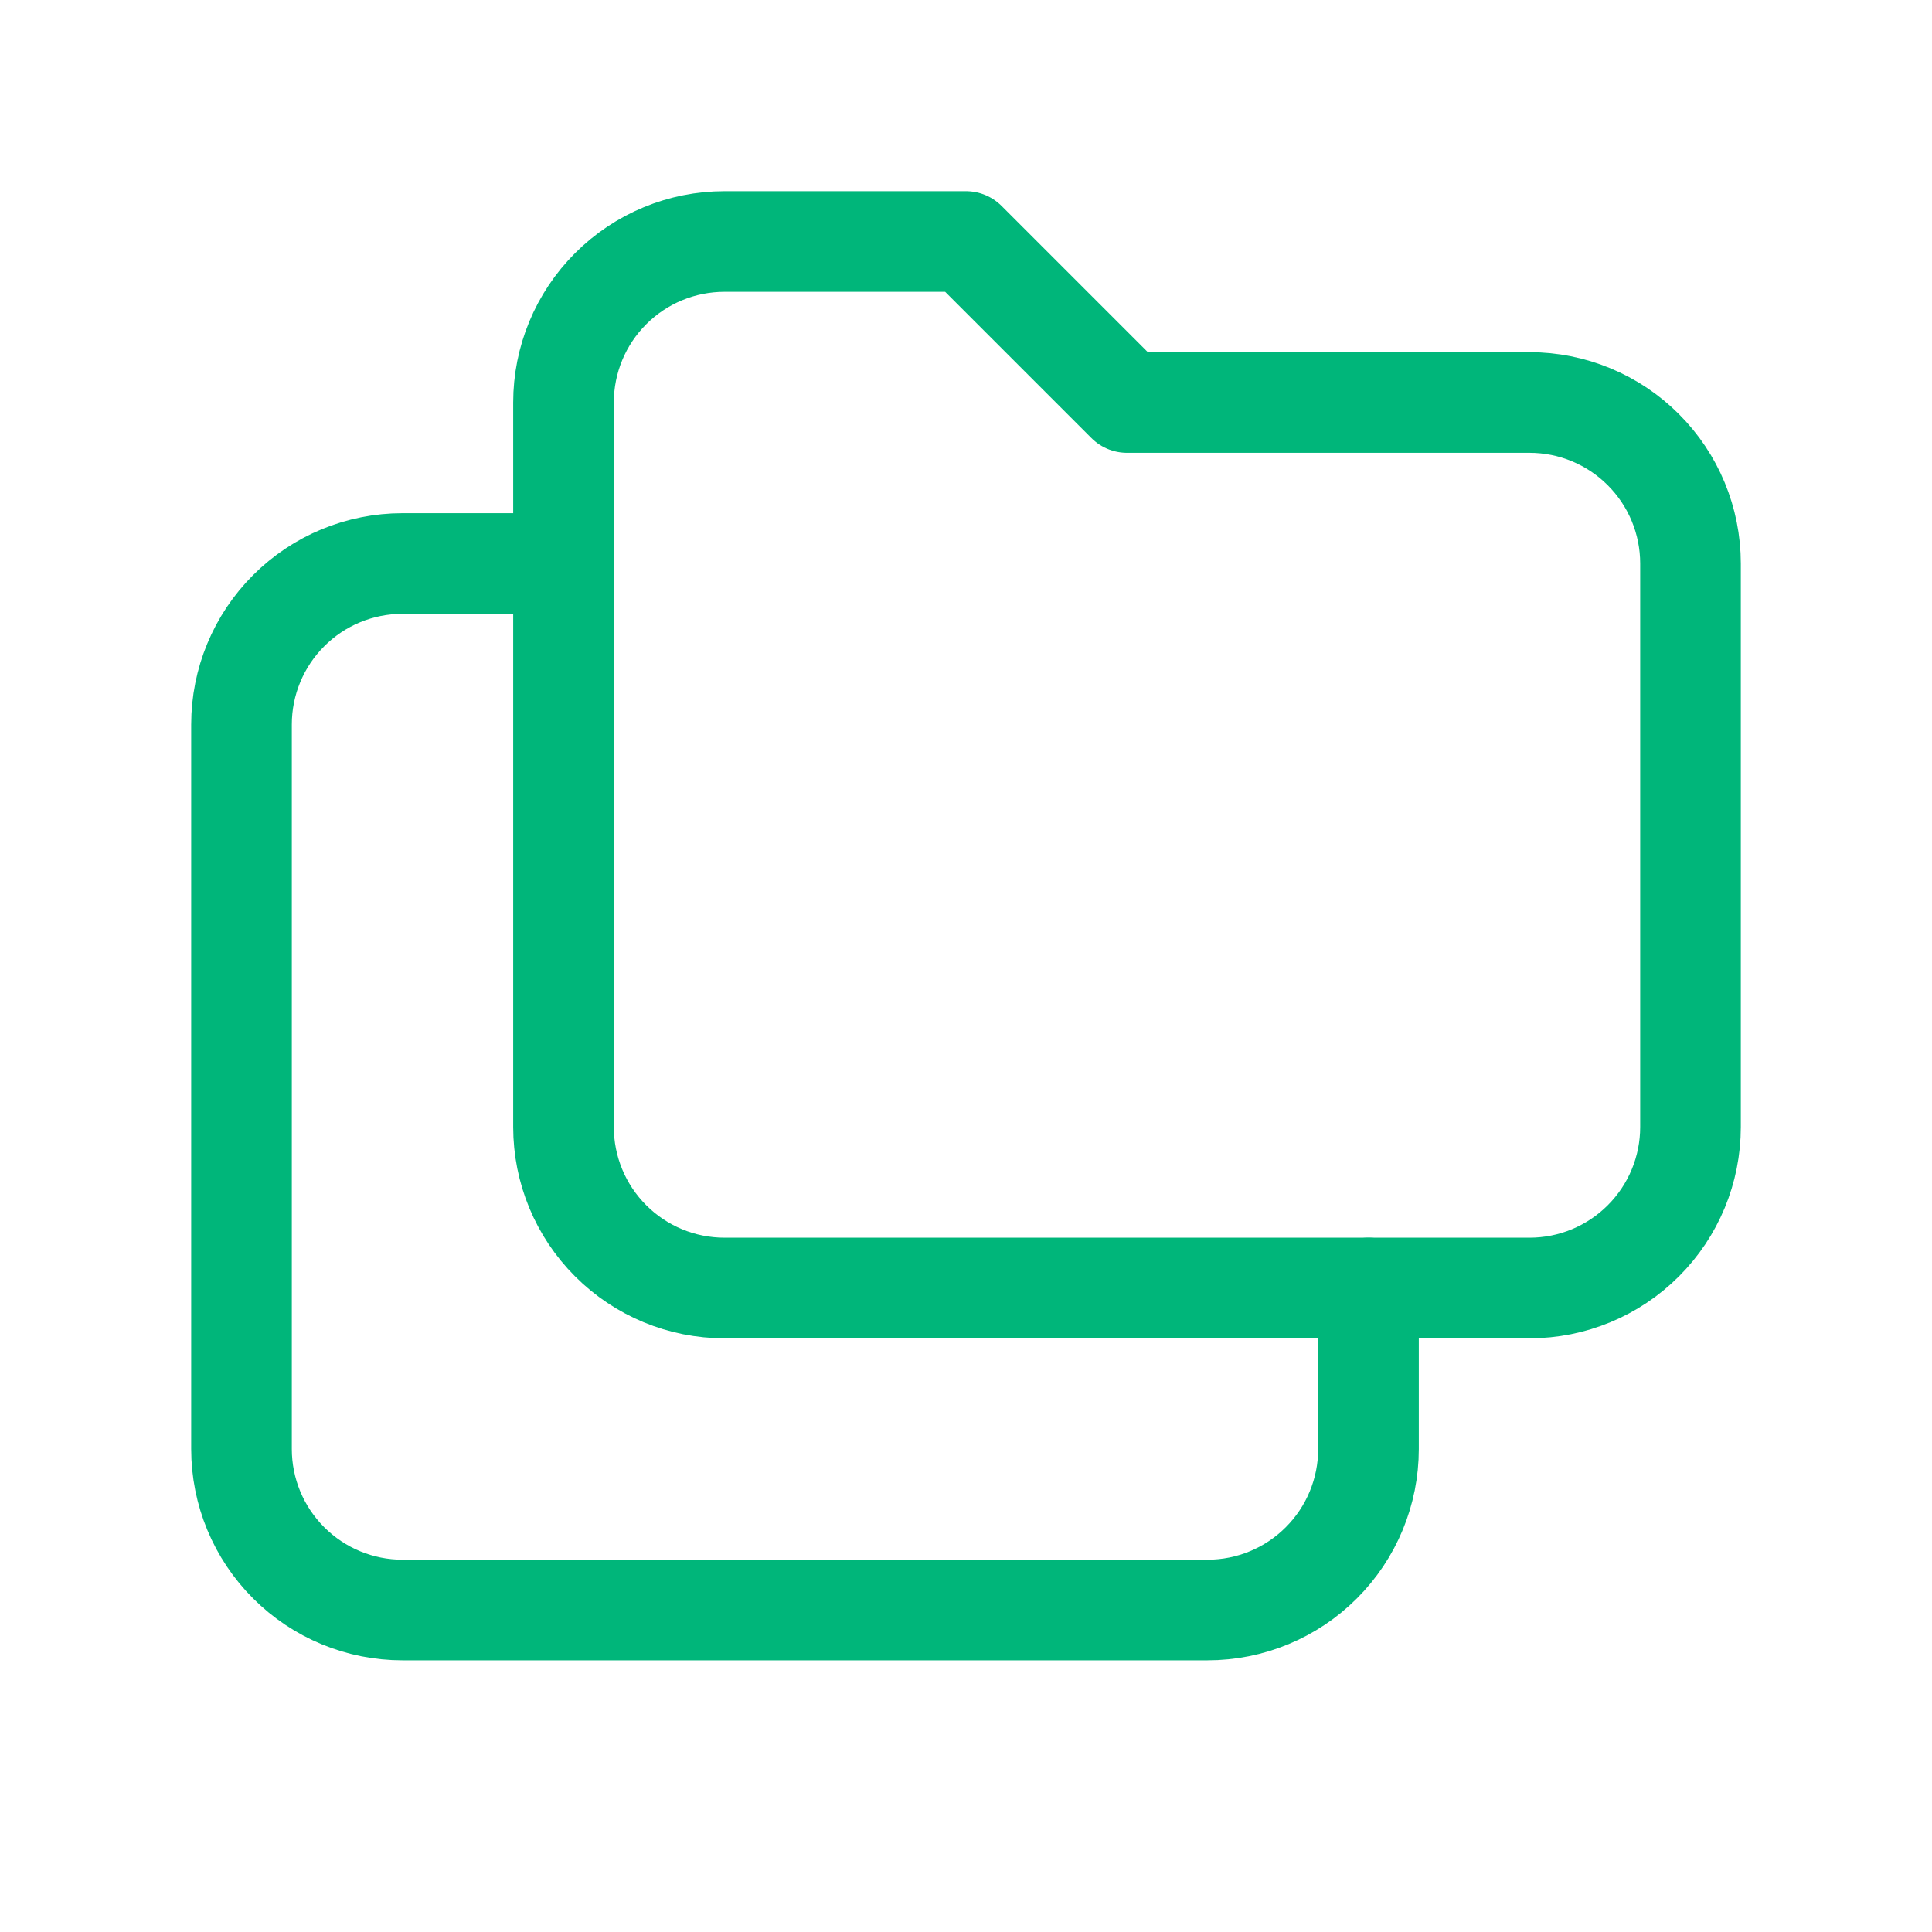
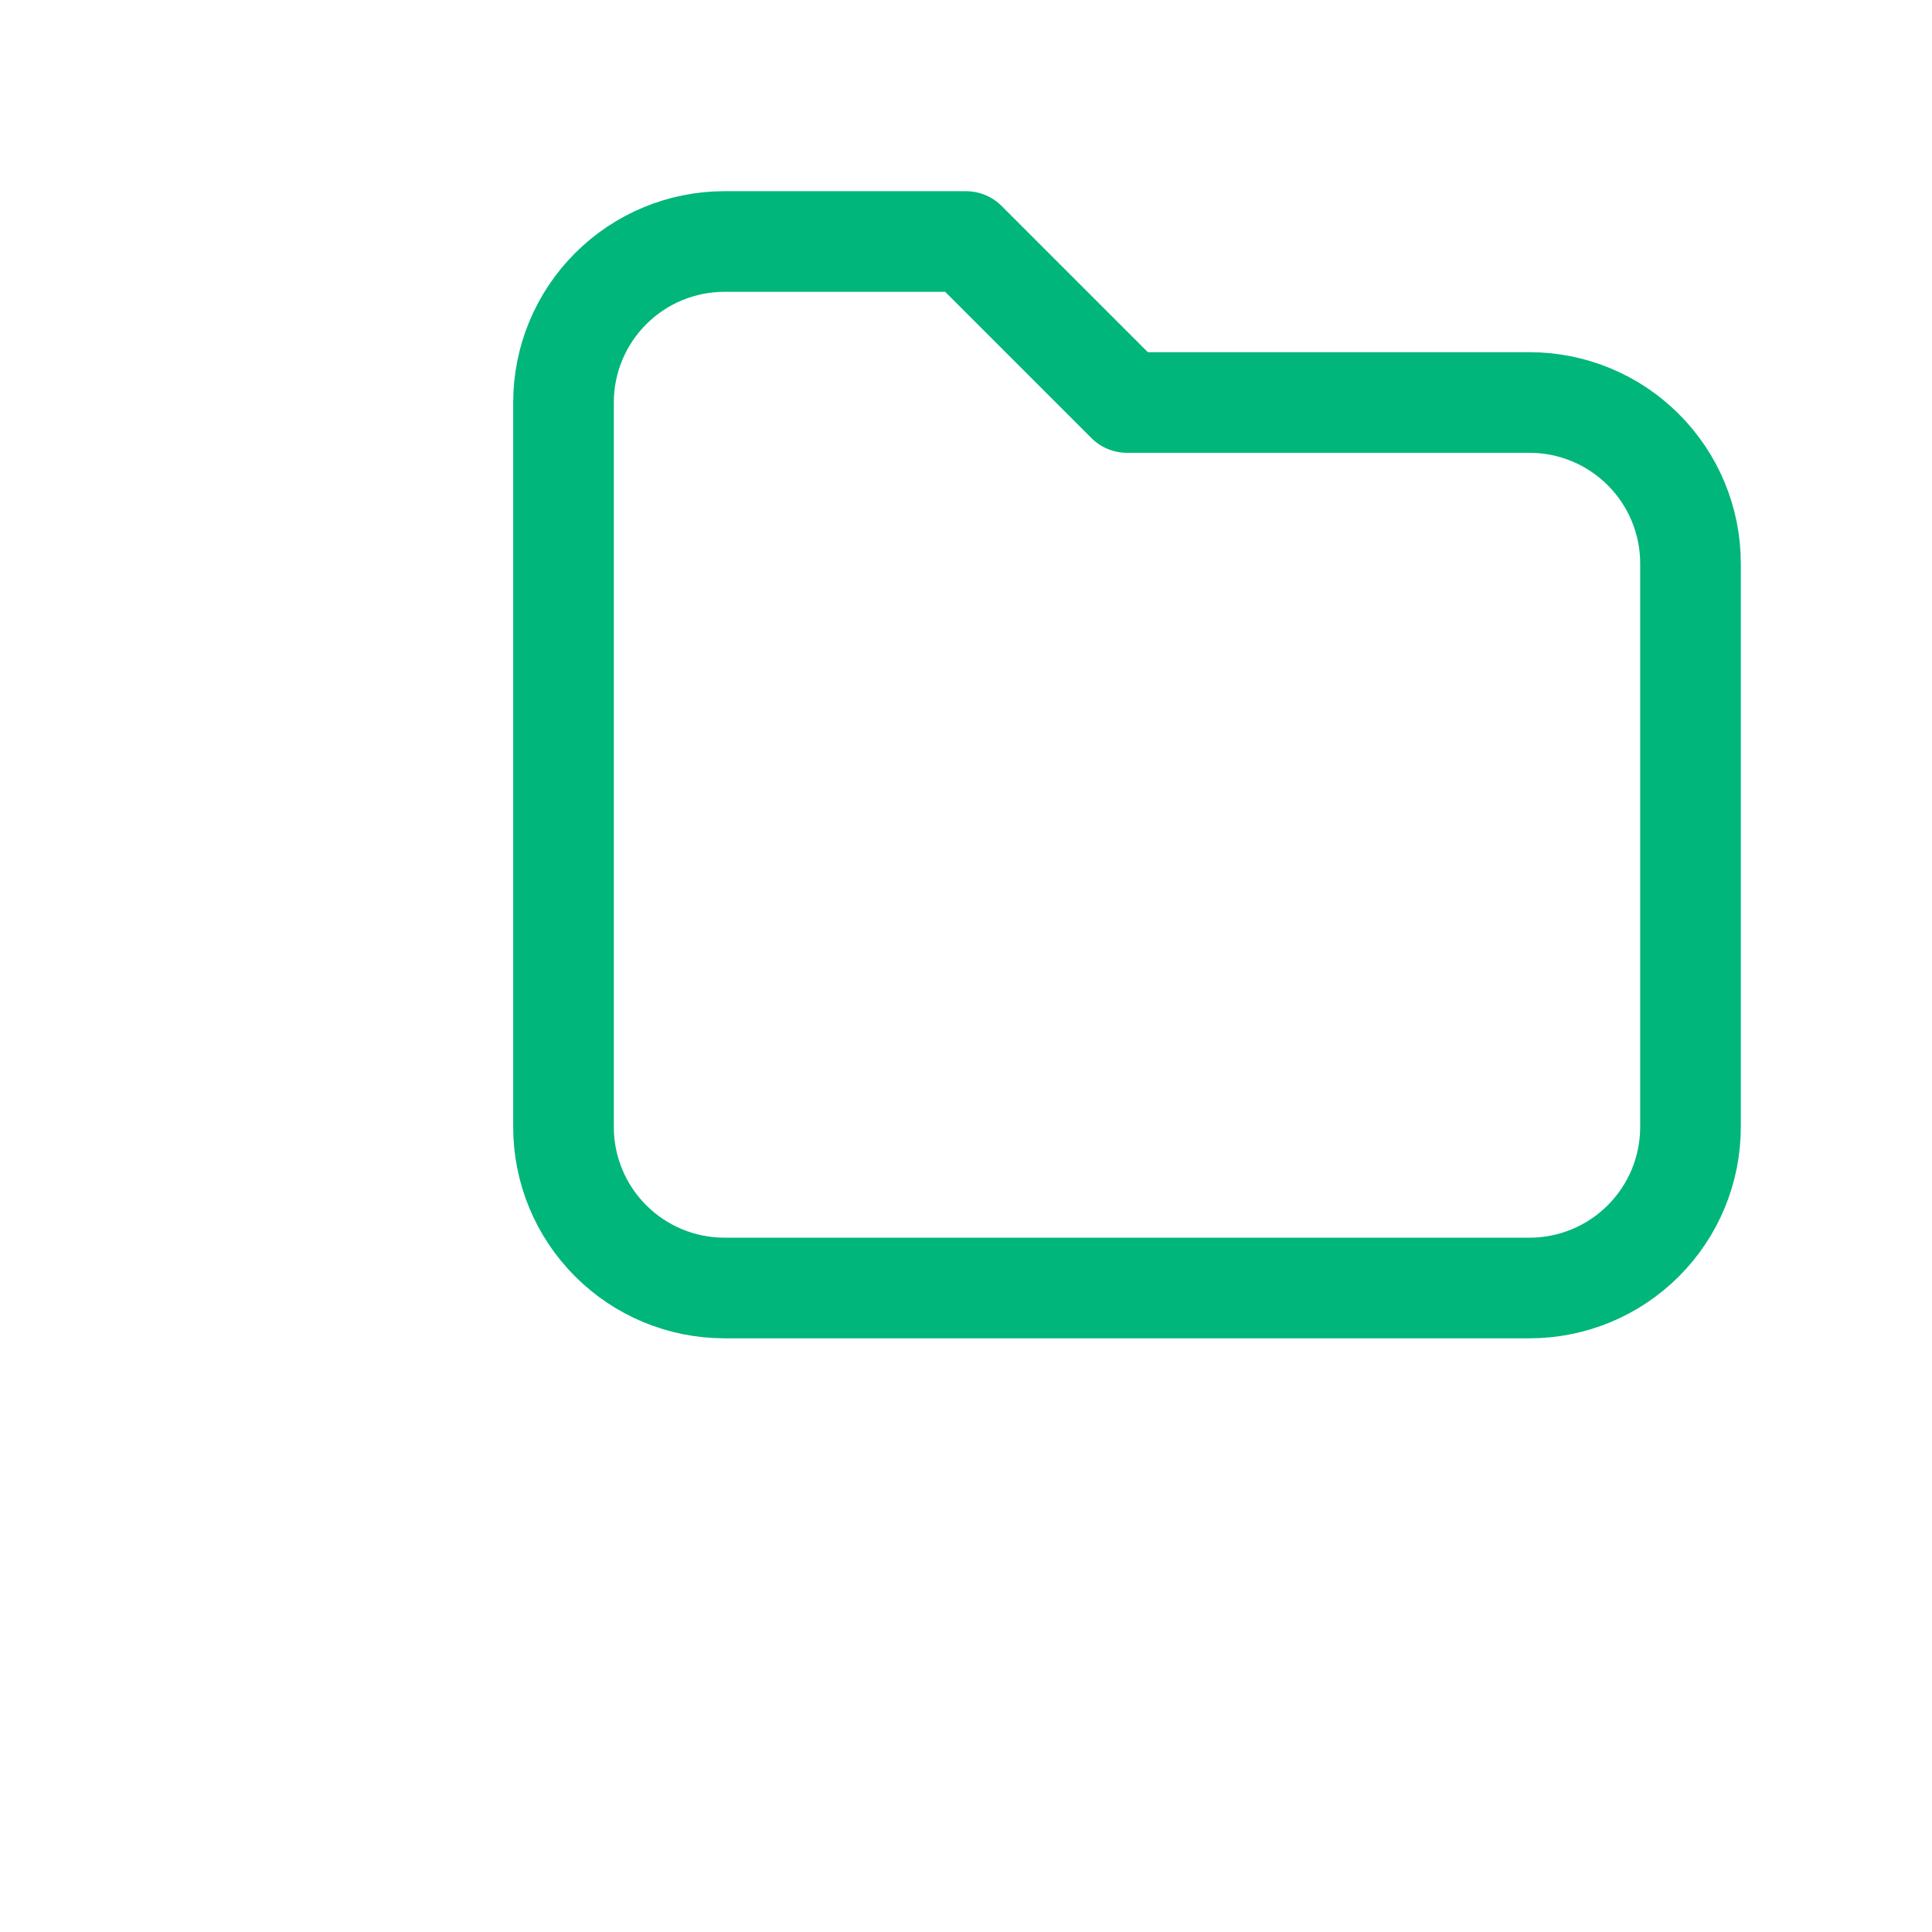
<svg xmlns="http://www.w3.org/2000/svg" width="48" height="48" viewBox="0 0 48 48" fill="none">
  <path d="M18 6H24L28 10H38C39.061 10 40.078 10.421 40.828 11.172C41.579 11.922 42 12.939 42 14V28C42 29.061 41.579 30.078 40.828 30.828C40.078 31.579 39.061 32 38 32H18C16.939 32 15.922 31.579 15.172 30.828C14.421 30.078 14 29.061 14 28V10C14 8.939 14.421 7.922 15.172 7.172C15.922 6.421 16.939 6 18 6Z" stroke="#00B67A" stroke-width="2.5" stroke-linecap="round" stroke-linejoin="round" />
-   <path d="M34 32V36C34 37.061 33.579 38.078 32.828 38.828C32.078 39.579 31.061 40 30 40H10C8.939 40 7.922 39.579 7.172 38.828C6.421 38.078 6 37.061 6 36V18C6 16.939 6.421 15.922 7.172 15.172C7.922 14.421 8.939 14 10 14H14" stroke="#00B67A" stroke-width="2.5" stroke-linecap="round" stroke-linejoin="round" />
</svg>